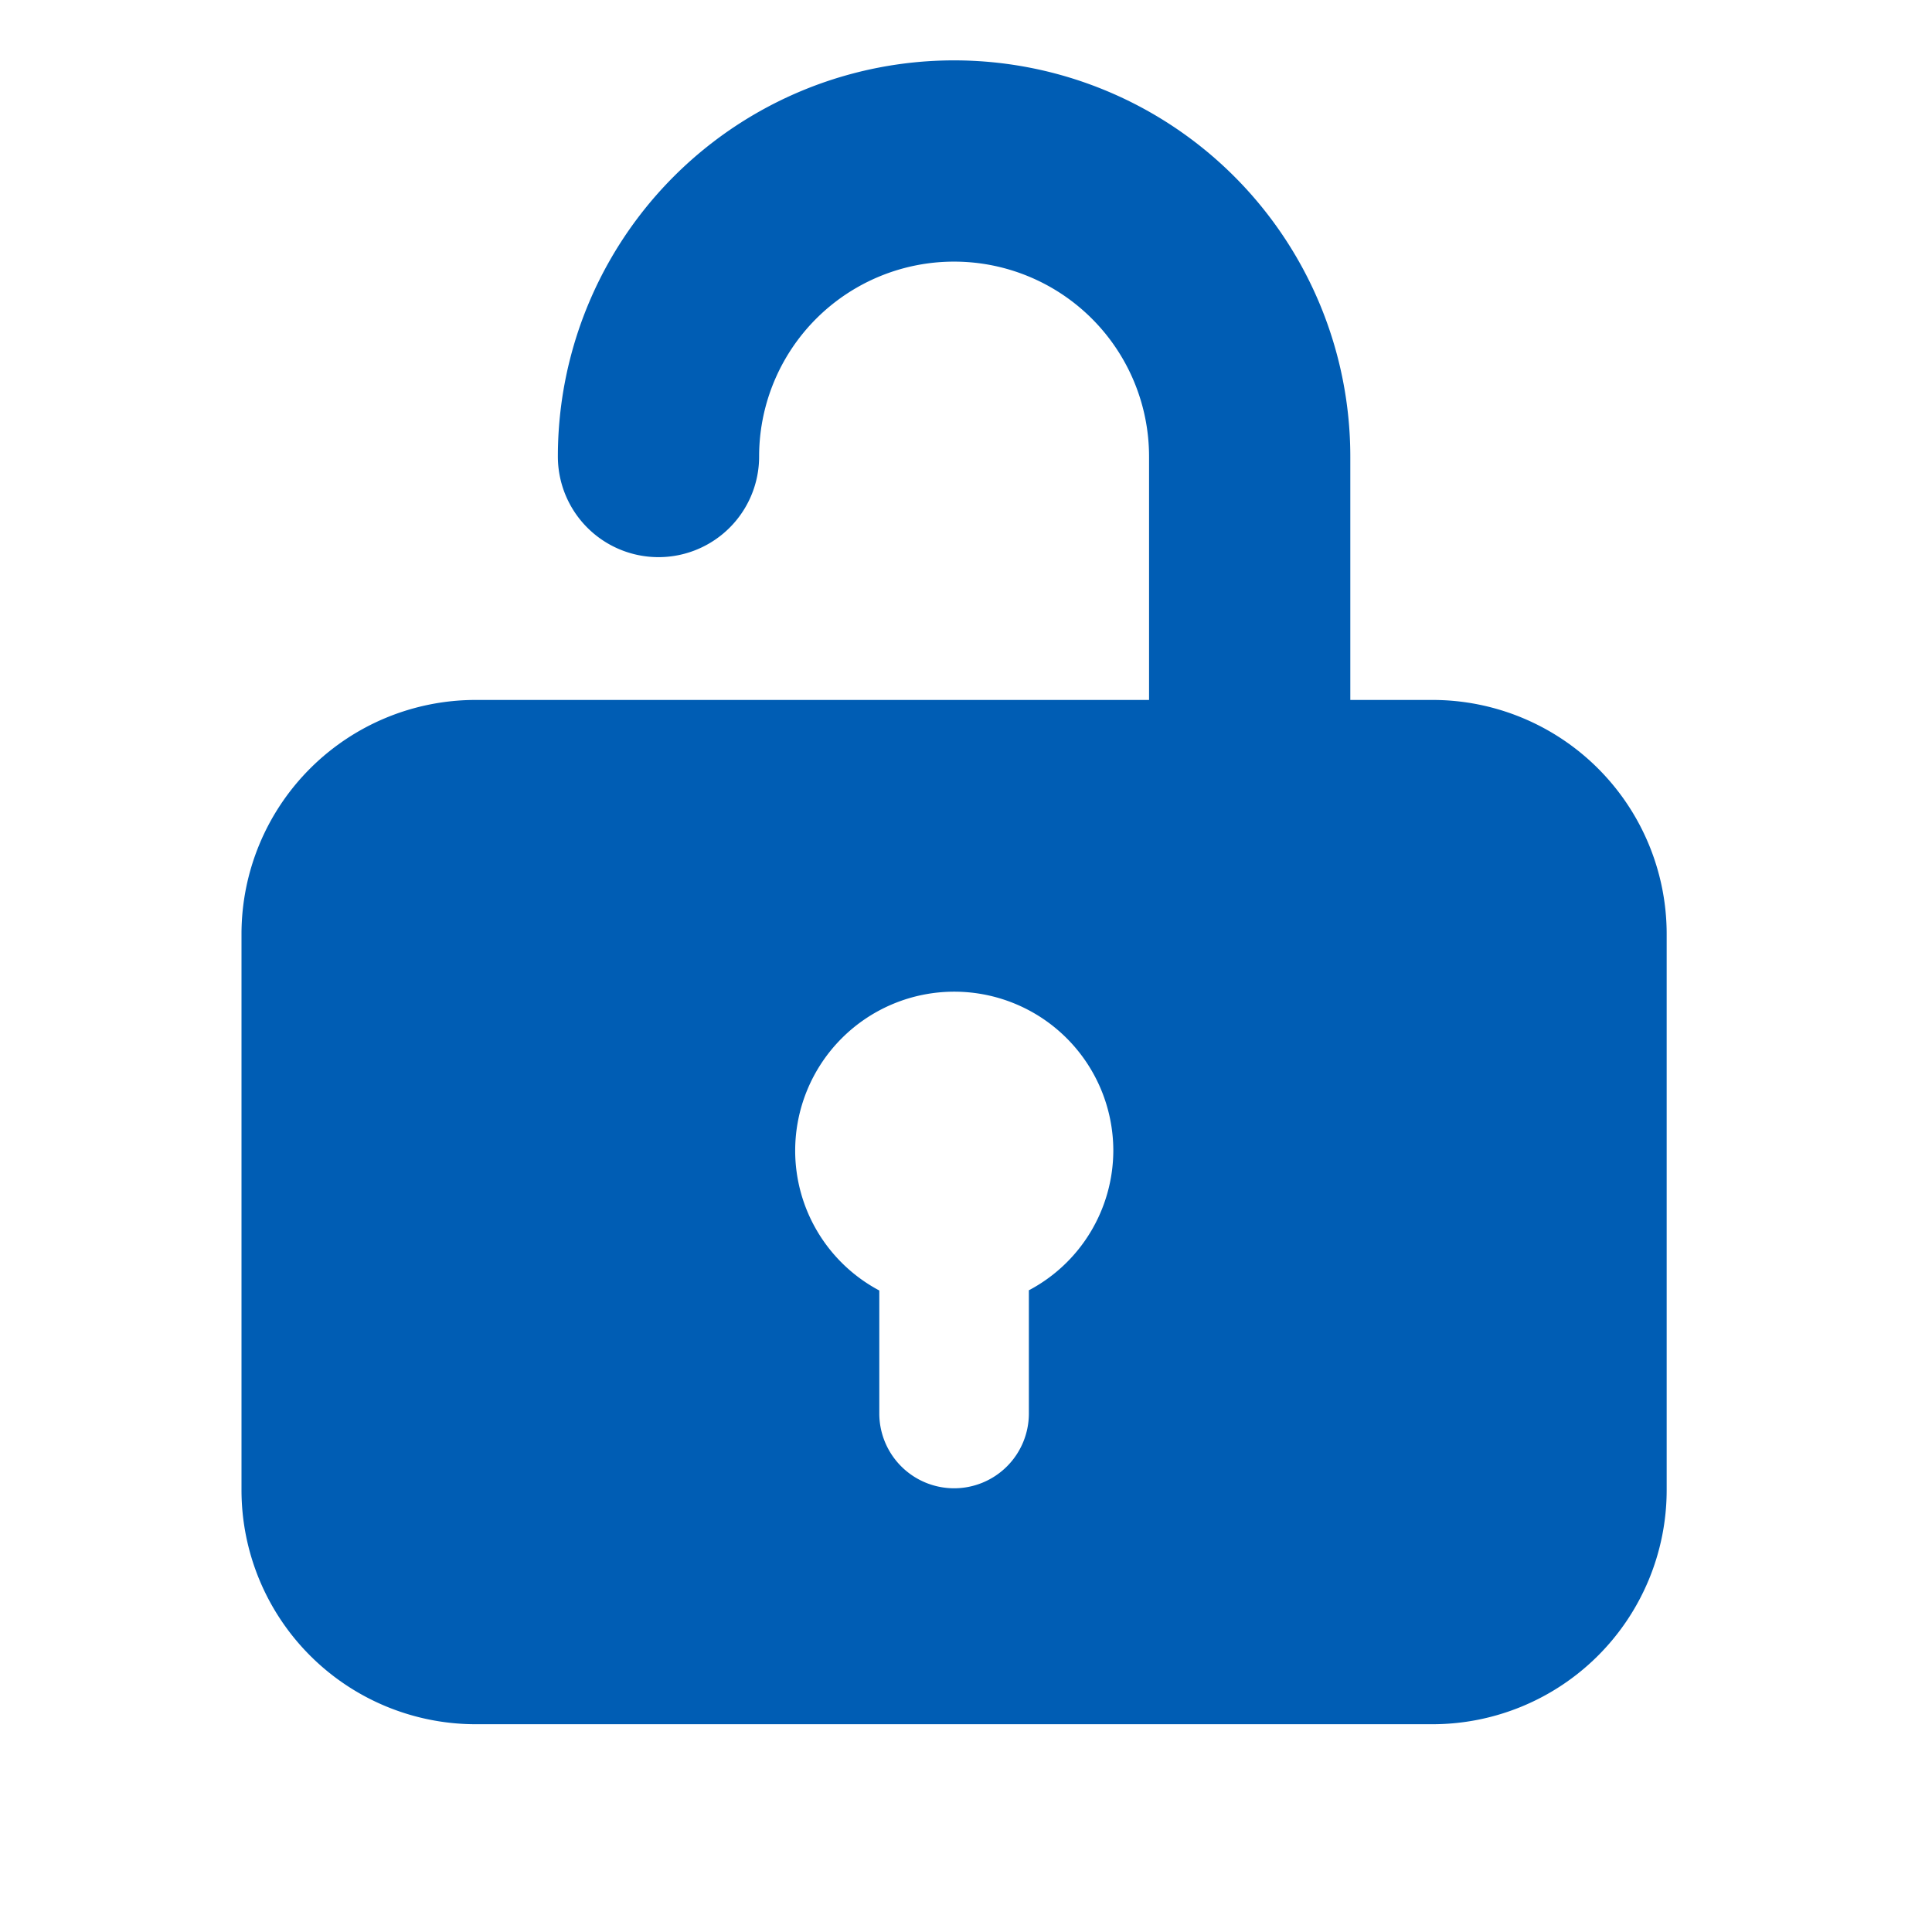
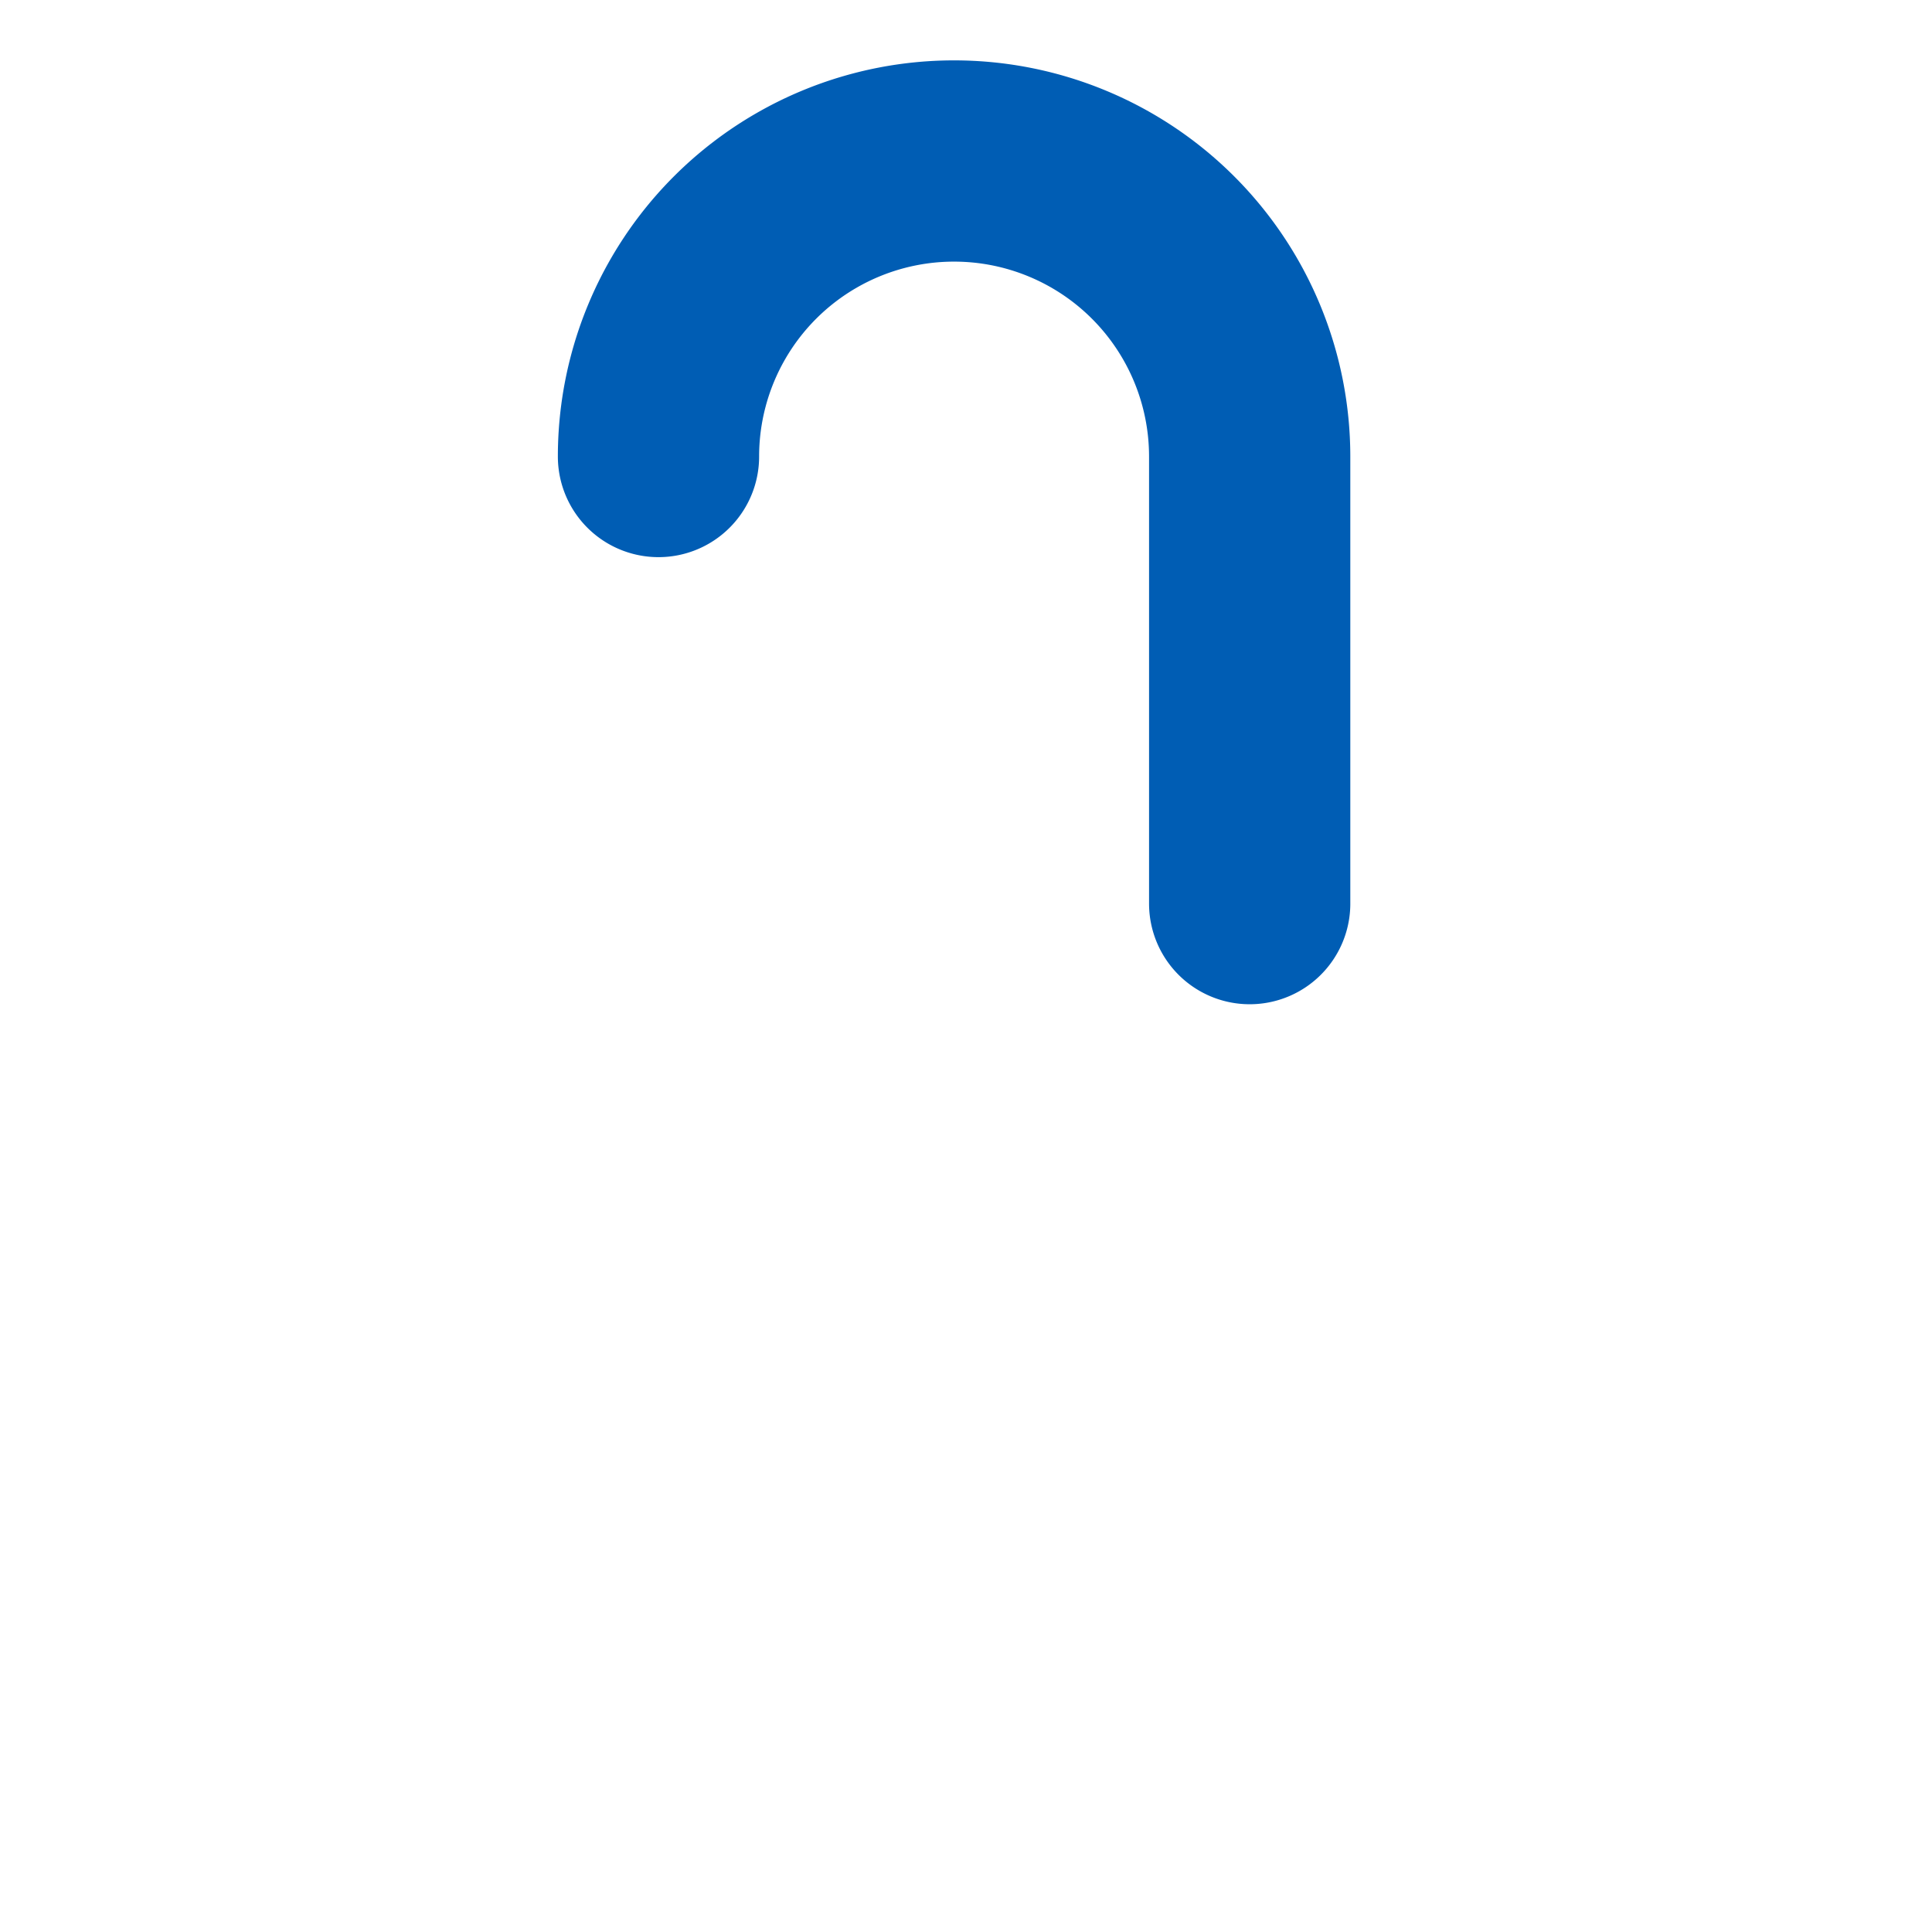
<svg xmlns="http://www.w3.org/2000/svg" data-name="icon / password" width="24" height="24">
-   <path data-name="Rectangle 1546" fill="none" d="M0 0h24v24H0z" />
  <g data-name="Group 1095">
    <path data-name="Path 1026" d="M8.18 5.671A3.671 3.671 0 0111.852 2a3.672 3.672 0 013.672 3.671v5.554" fill="none" stroke="#005db4" stroke-linecap="round" stroke-miterlimit="10" stroke-width="2.5" />
-     <path data-name="Path 1027" d="M17.795 8.695H5.909A2.909 2.909 0 003 11.604v6.906a2.91 2.91 0 002.909 2.909h11.886a2.91 2.91 0 002.909-2.909v-6.906a2.909 2.909 0 00-2.909-2.909zm-5.014 7.336v1.528a.929.929 0 01-.929.929.93.93 0 01-.929-.929v-1.528a1.968 1.968 0 01-1.045-1.736 1.976 1.976 0 011.976-1.976 1.976 1.976 0 011.976 1.976 1.968 1.968 0 01-1.052 1.735z" fill="#005db4" />
  </g>
</svg>